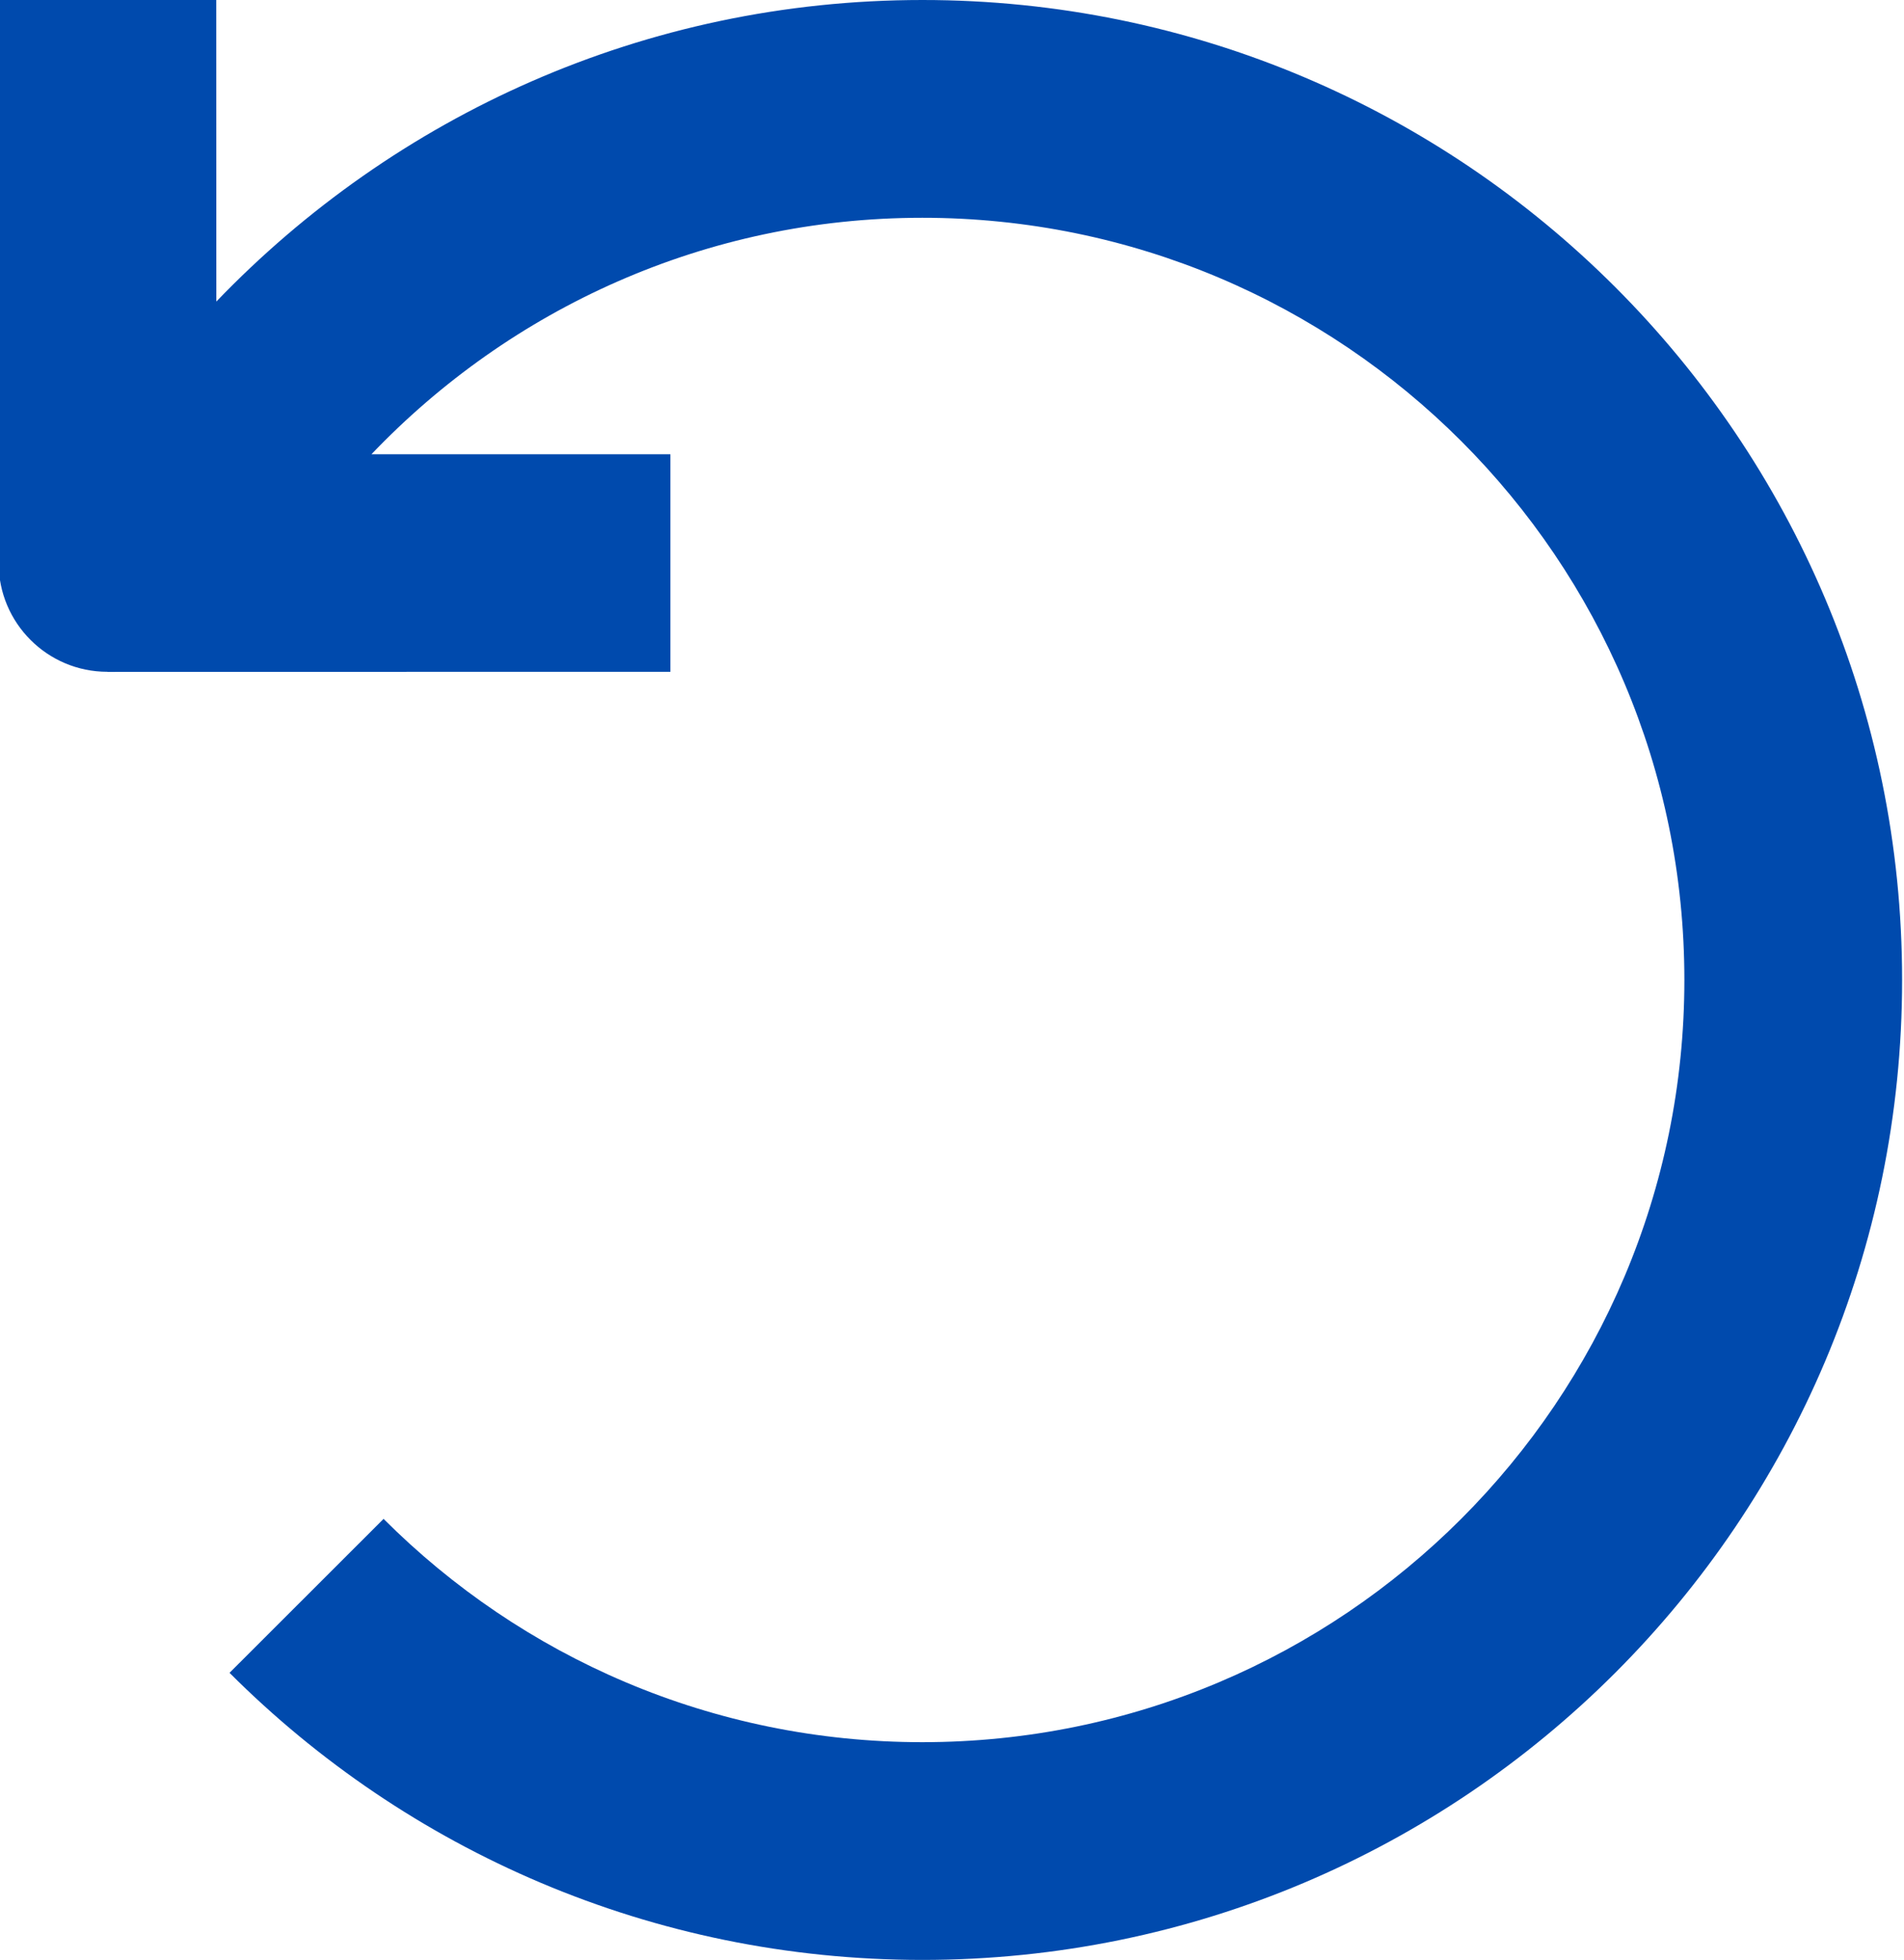
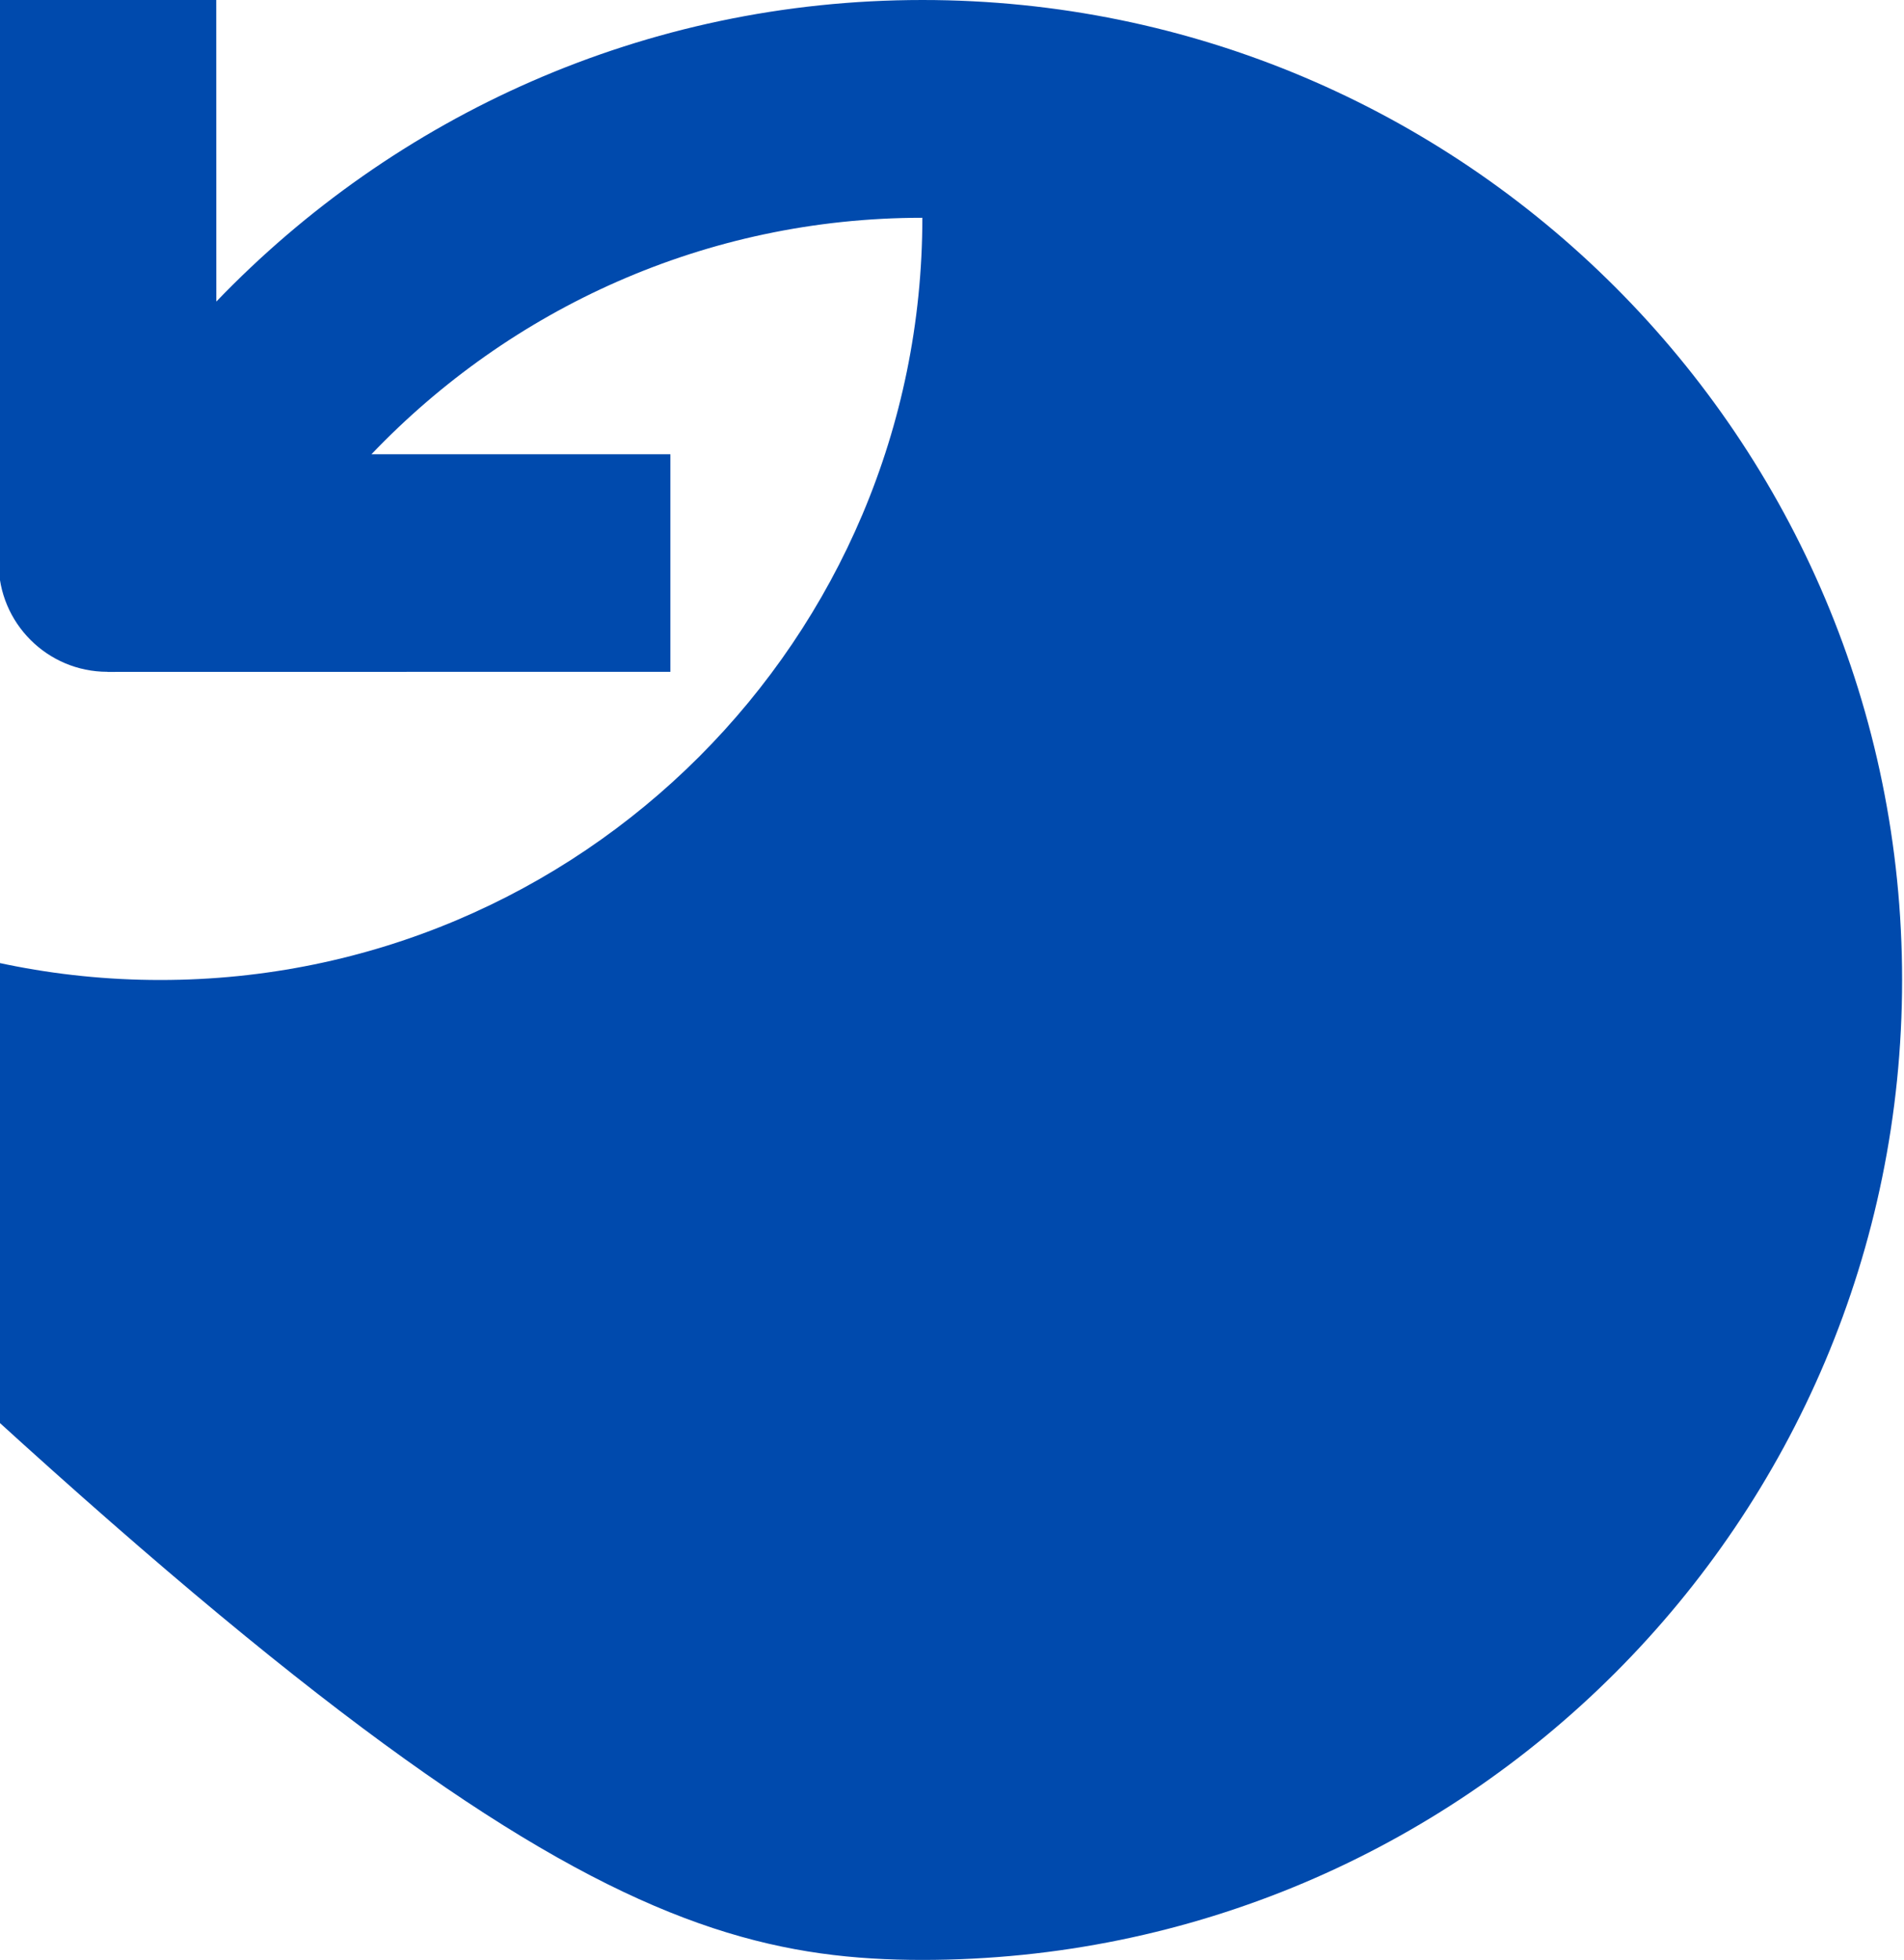
<svg xmlns="http://www.w3.org/2000/svg" fill="#004aad" height="60" preserveAspectRatio="xMidYMid meet" version="1" viewBox="20.9 20.0 58.3 60.0" width="58.3" zoomAndPan="magnify">
  <g id="change1_1">
-     <path d="M49.142,20c-8.503,0-16.159,3.548-21.618,9.232L27.521,20h-6.663v17.233c0,1.842,1.494,3.333,3.33,3.333l0.003,0.003 l17.236-0.003v-6.66h-9.153c4.251-4.453,10.228-7.239,16.868-7.239c12.883,0,23.333,10.446,23.333,23.333 c0,12.885-10.449,23.334-23.333,23.334c-6.442,0-12.275-2.611-16.497-6.836l-4.717,4.713C33.358,76.641,40.858,80,49.142,80 c16.569,0,30-13.431,30-30C79.143,33.431,65.711,20,49.142,20z" fill="inherit" />
+     <path d="M49.142,20c-8.503,0-16.159,3.548-21.618,9.232L27.521,20h-6.663v17.233c0,1.842,1.494,3.333,3.33,3.333l0.003,0.003 l17.236-0.003v-6.66h-9.153c4.251-4.453,10.228-7.239,16.868-7.239c0,12.885-10.449,23.334-23.333,23.334c-6.442,0-12.275-2.611-16.497-6.836l-4.717,4.713C33.358,76.641,40.858,80,49.142,80 c16.569,0,30-13.431,30-30C79.143,33.431,65.711,20,49.142,20z" fill="inherit" />
  </g>
</svg>